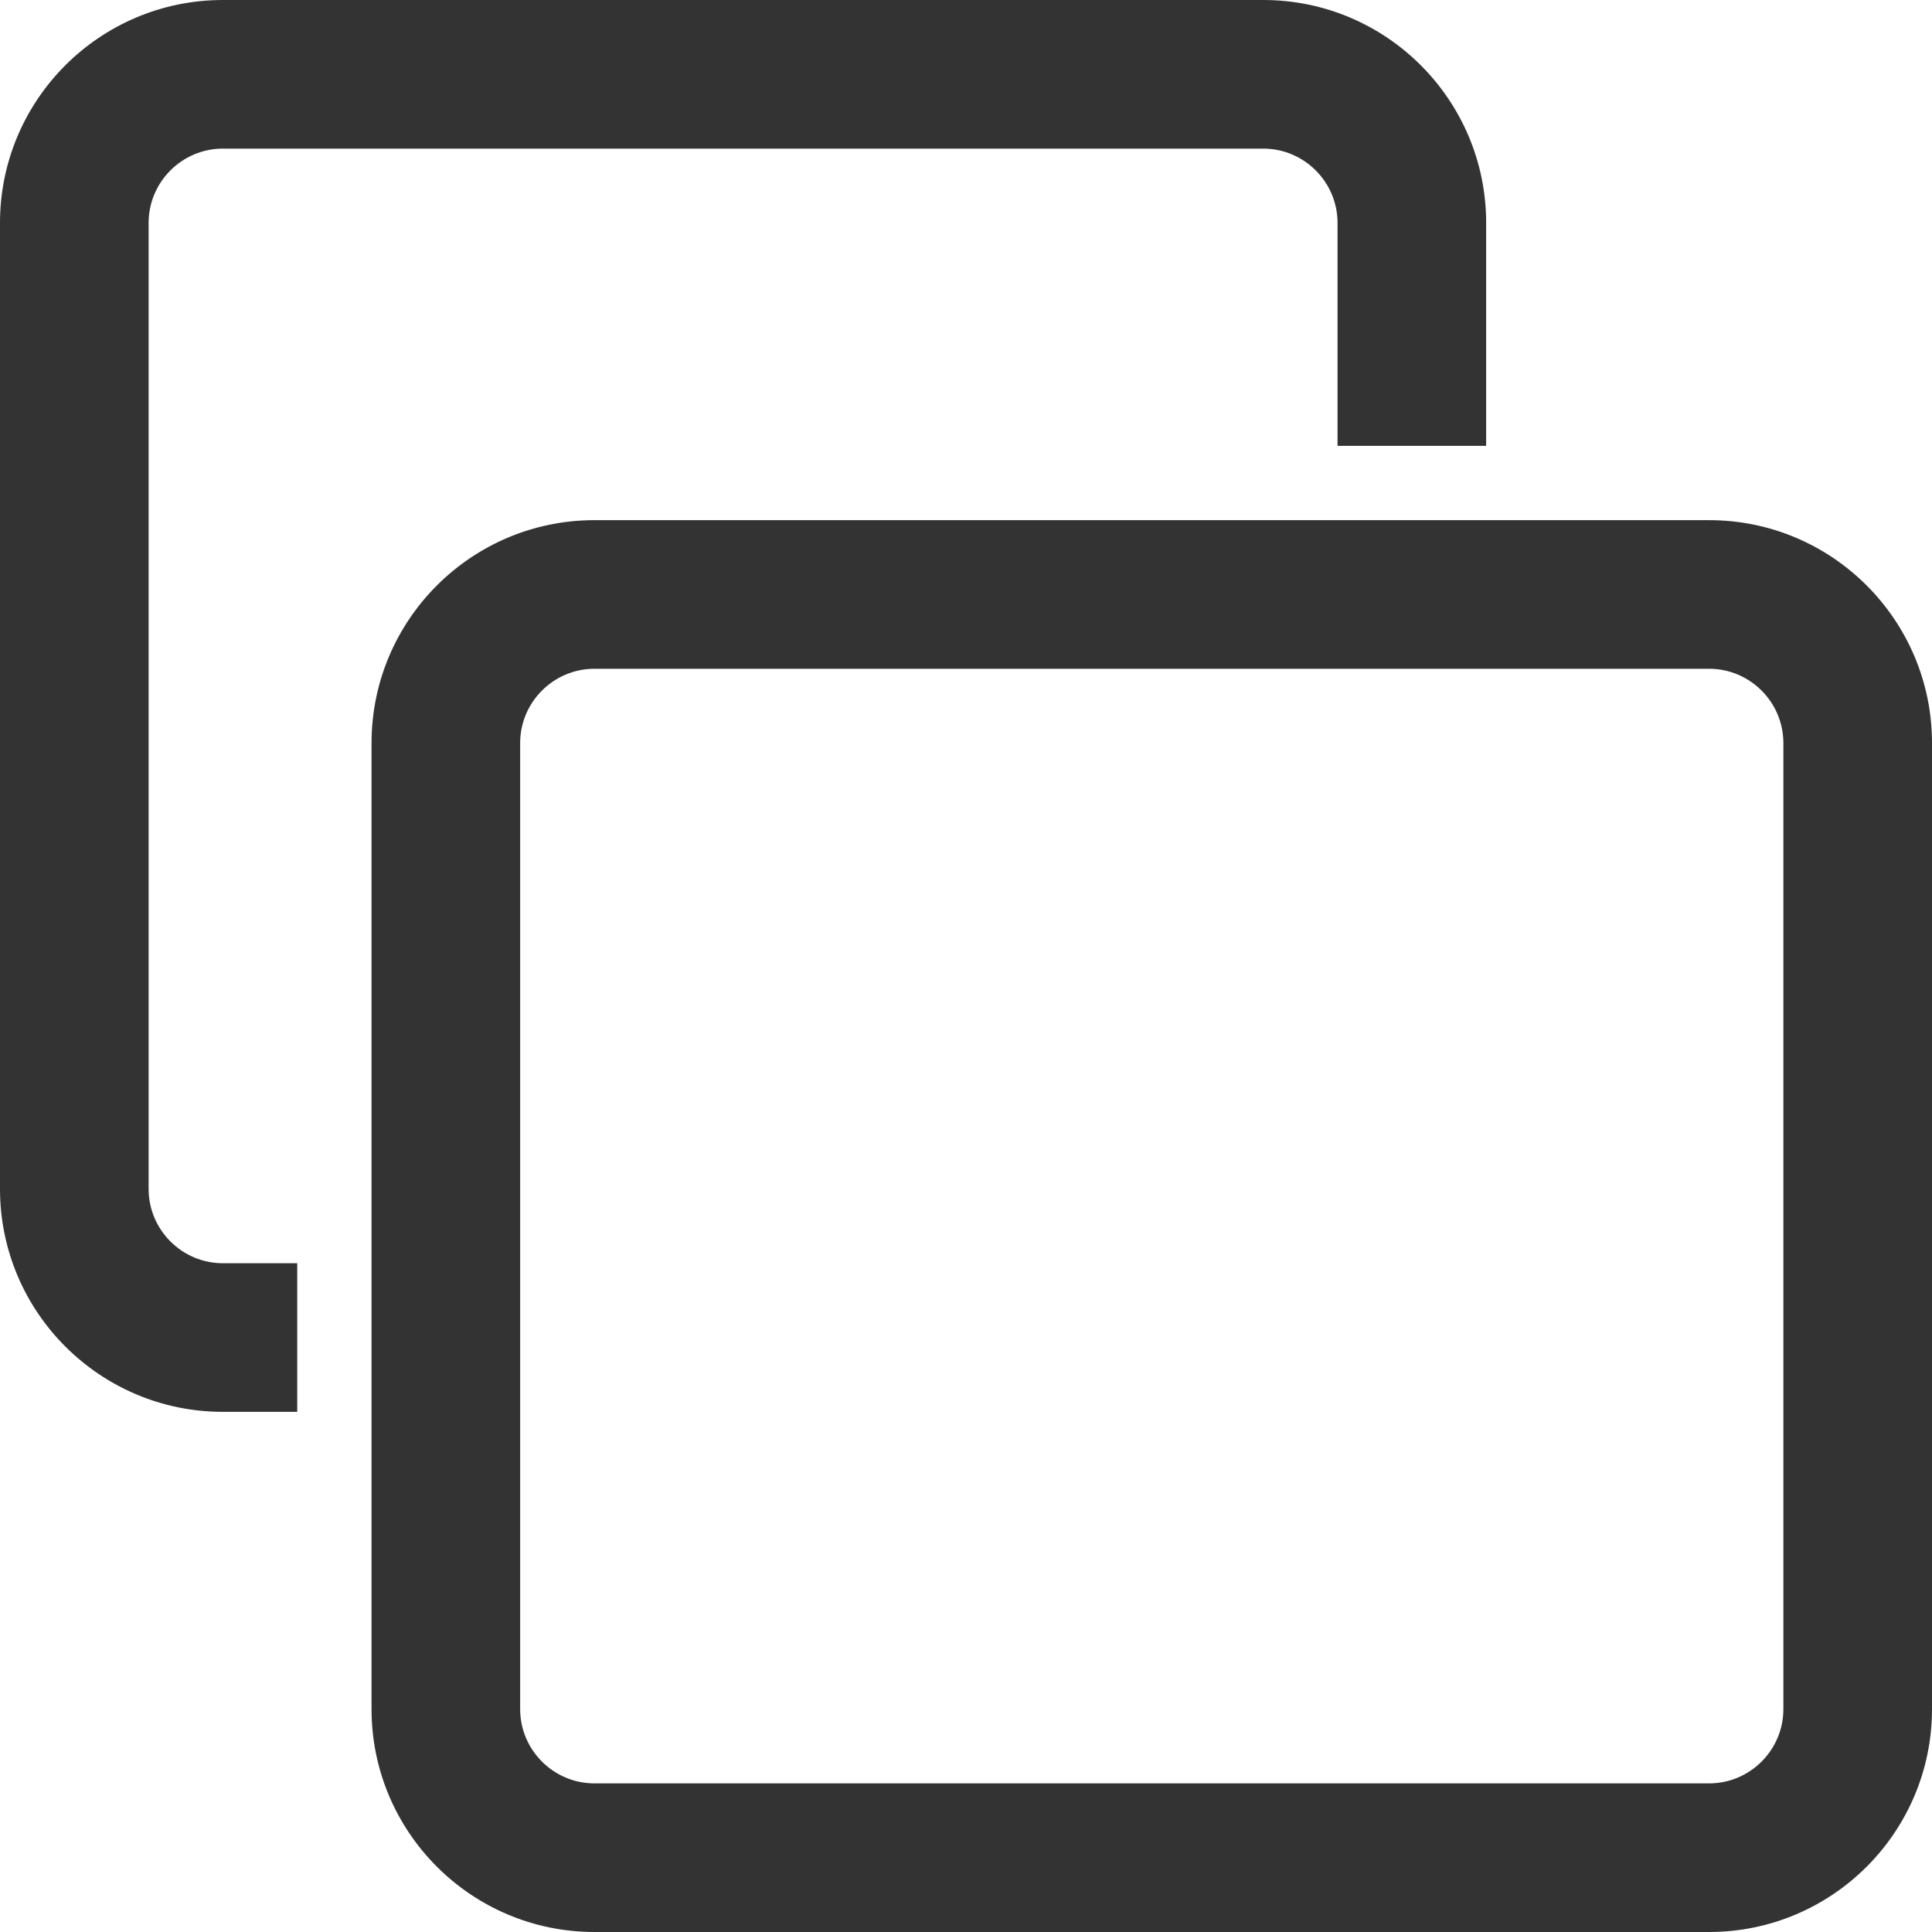
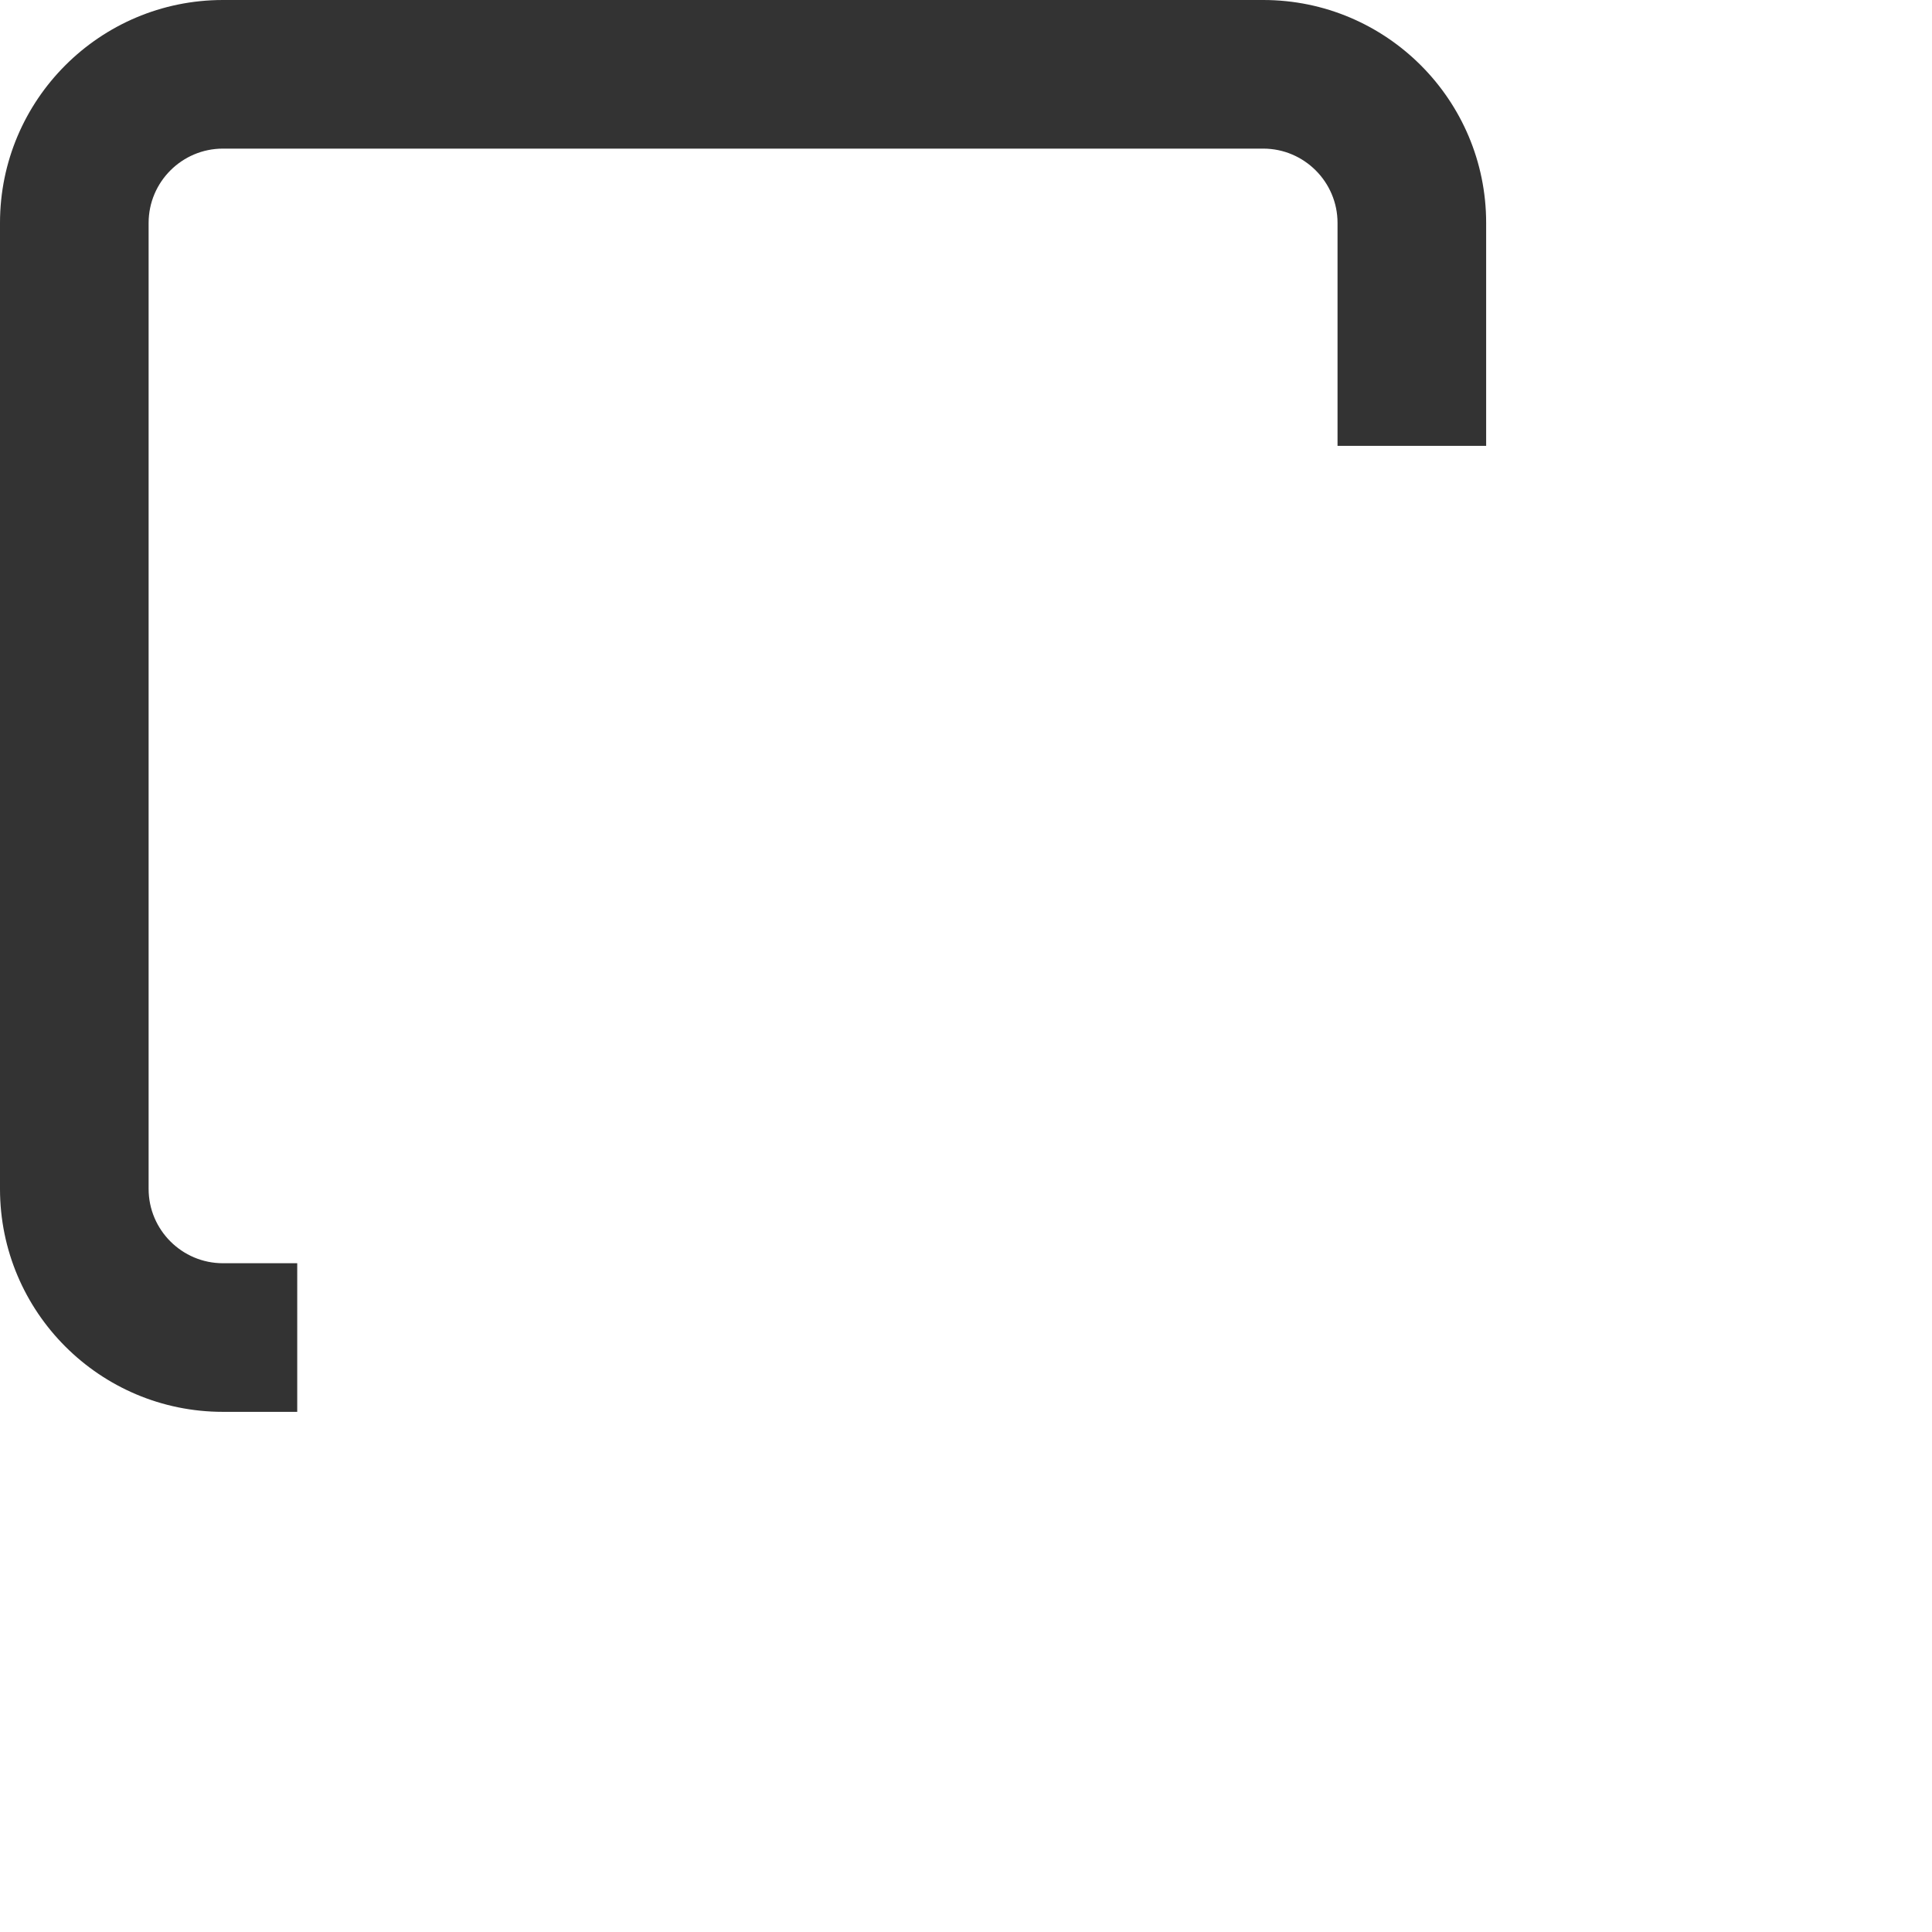
<svg xmlns="http://www.w3.org/2000/svg" version="1.1" id="Layer_1" x="0px" y="0px" width="26px" height="26px" viewBox="0 0 26 26" enable-background="new 0 0 26 26" xml:space="preserve">
-   <path fill="#333333" d="M23,7H8c-1.656,0-3,1.344-3,3v13c0,1.656,1.344,3,3,3h15c1.656,0,3-1.344,3-3V10C26,8.344,24.656,7,23,7z   M24,23c0,0.551-0.449,1-1,1H8c-0.551,0-1-0.449-1-1V10c0-0.551,0.449-1,1-1h15c0.551,0,1,0.449,1,1V23z" />
  <g>
    <path fill="#333333" d="M4,17H3c-0.551,0-1-0.449-1-1V3c0-0.551,0.449-1,1-1h14c0.551,0,1,0.449,1,1v3h2V3c0-1.656-1.344-3-3-3H3   C1.344,0,0,1.344,0,3v13c0,1.656,1.344,3,3,3h1V17z" />
  </g>
</svg>